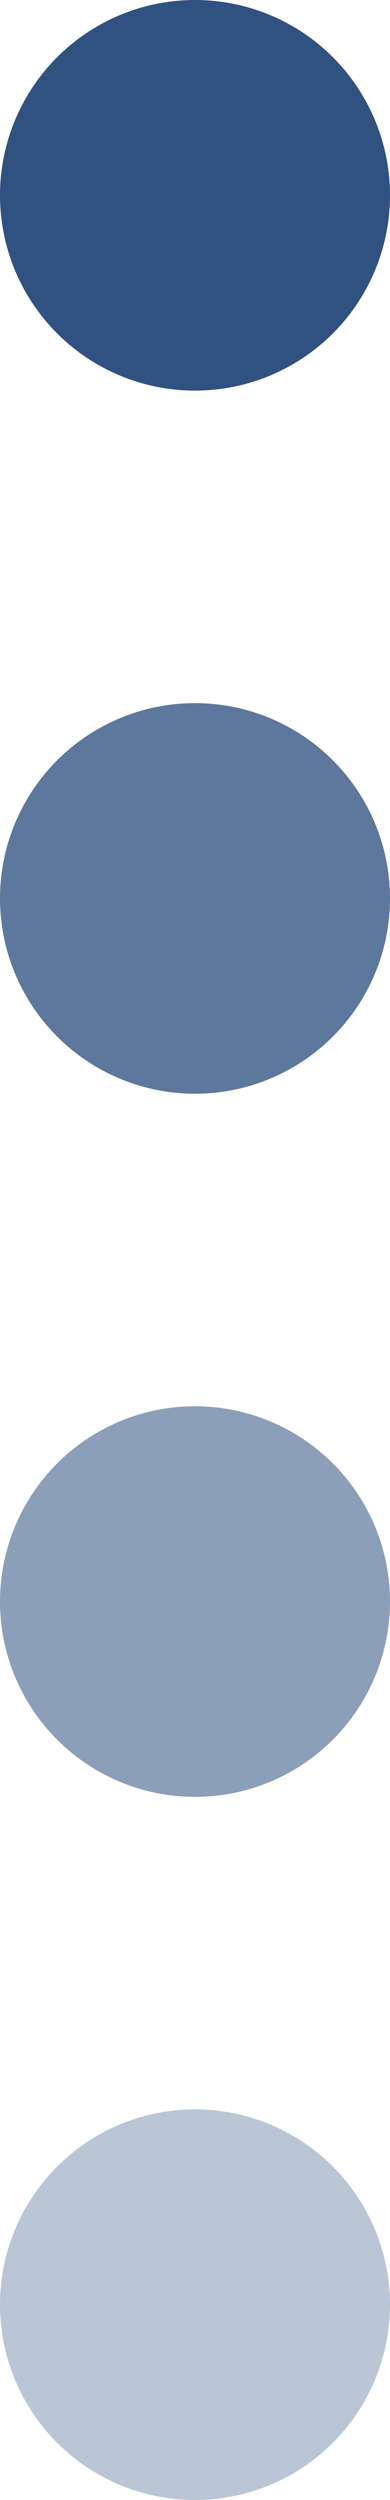
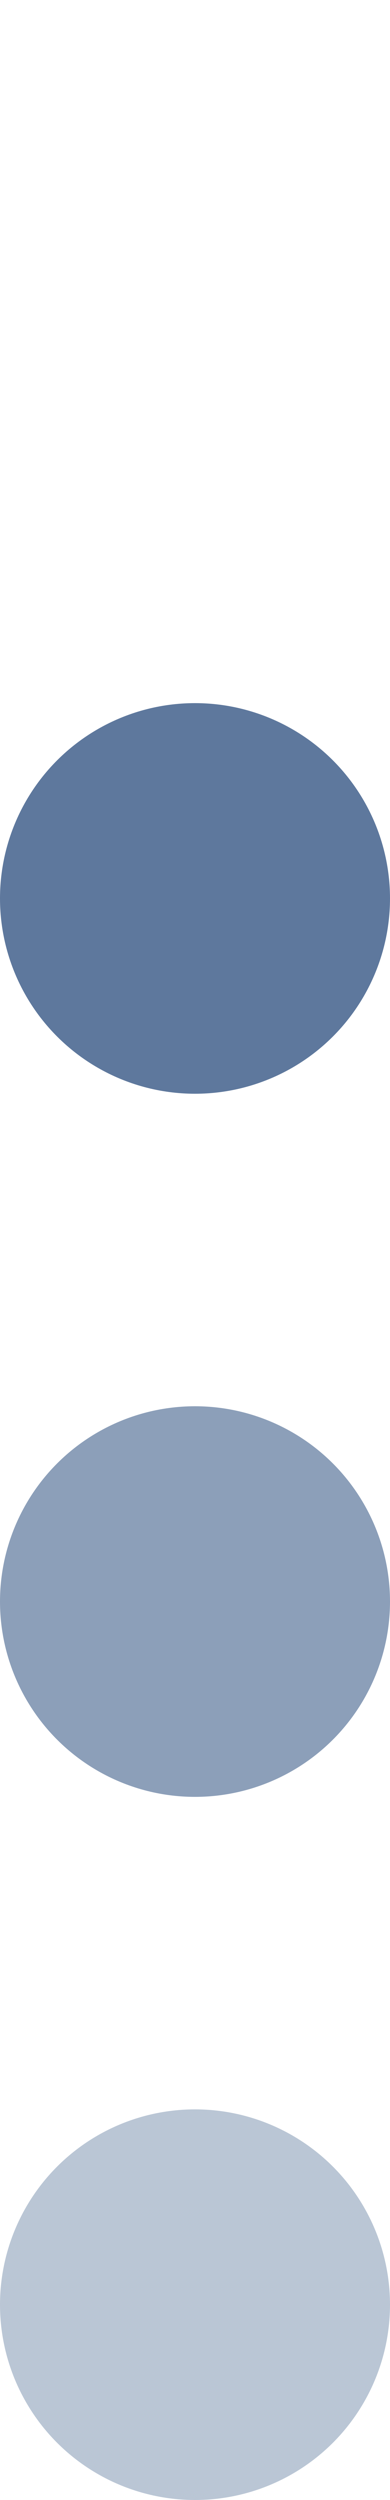
<svg xmlns="http://www.w3.org/2000/svg" width="5" height="32" viewBox="0 0 5 32" fill="none">
-   <circle cx="2.5" cy="2.5" r="2.5" transform="rotate(90 2.5 2.5)" fill="#1A4074" fill-opacity="0.9" />
  <circle cx="2.5" cy="11.5" r="2.5" transform="rotate(90 2.5 11.5)" fill="#1A4074" fill-opacity="0.7" />
  <circle cx="2.5" cy="20.5" r="2.5" transform="rotate(90 2.5 20.5)" fill="#1A4074" fill-opacity="0.5" />
  <circle cx="2.5" cy="29.5" r="2.5" transform="rotate(90 2.5 29.5)" fill="#1A4074" fill-opacity="0.3" />
</svg>